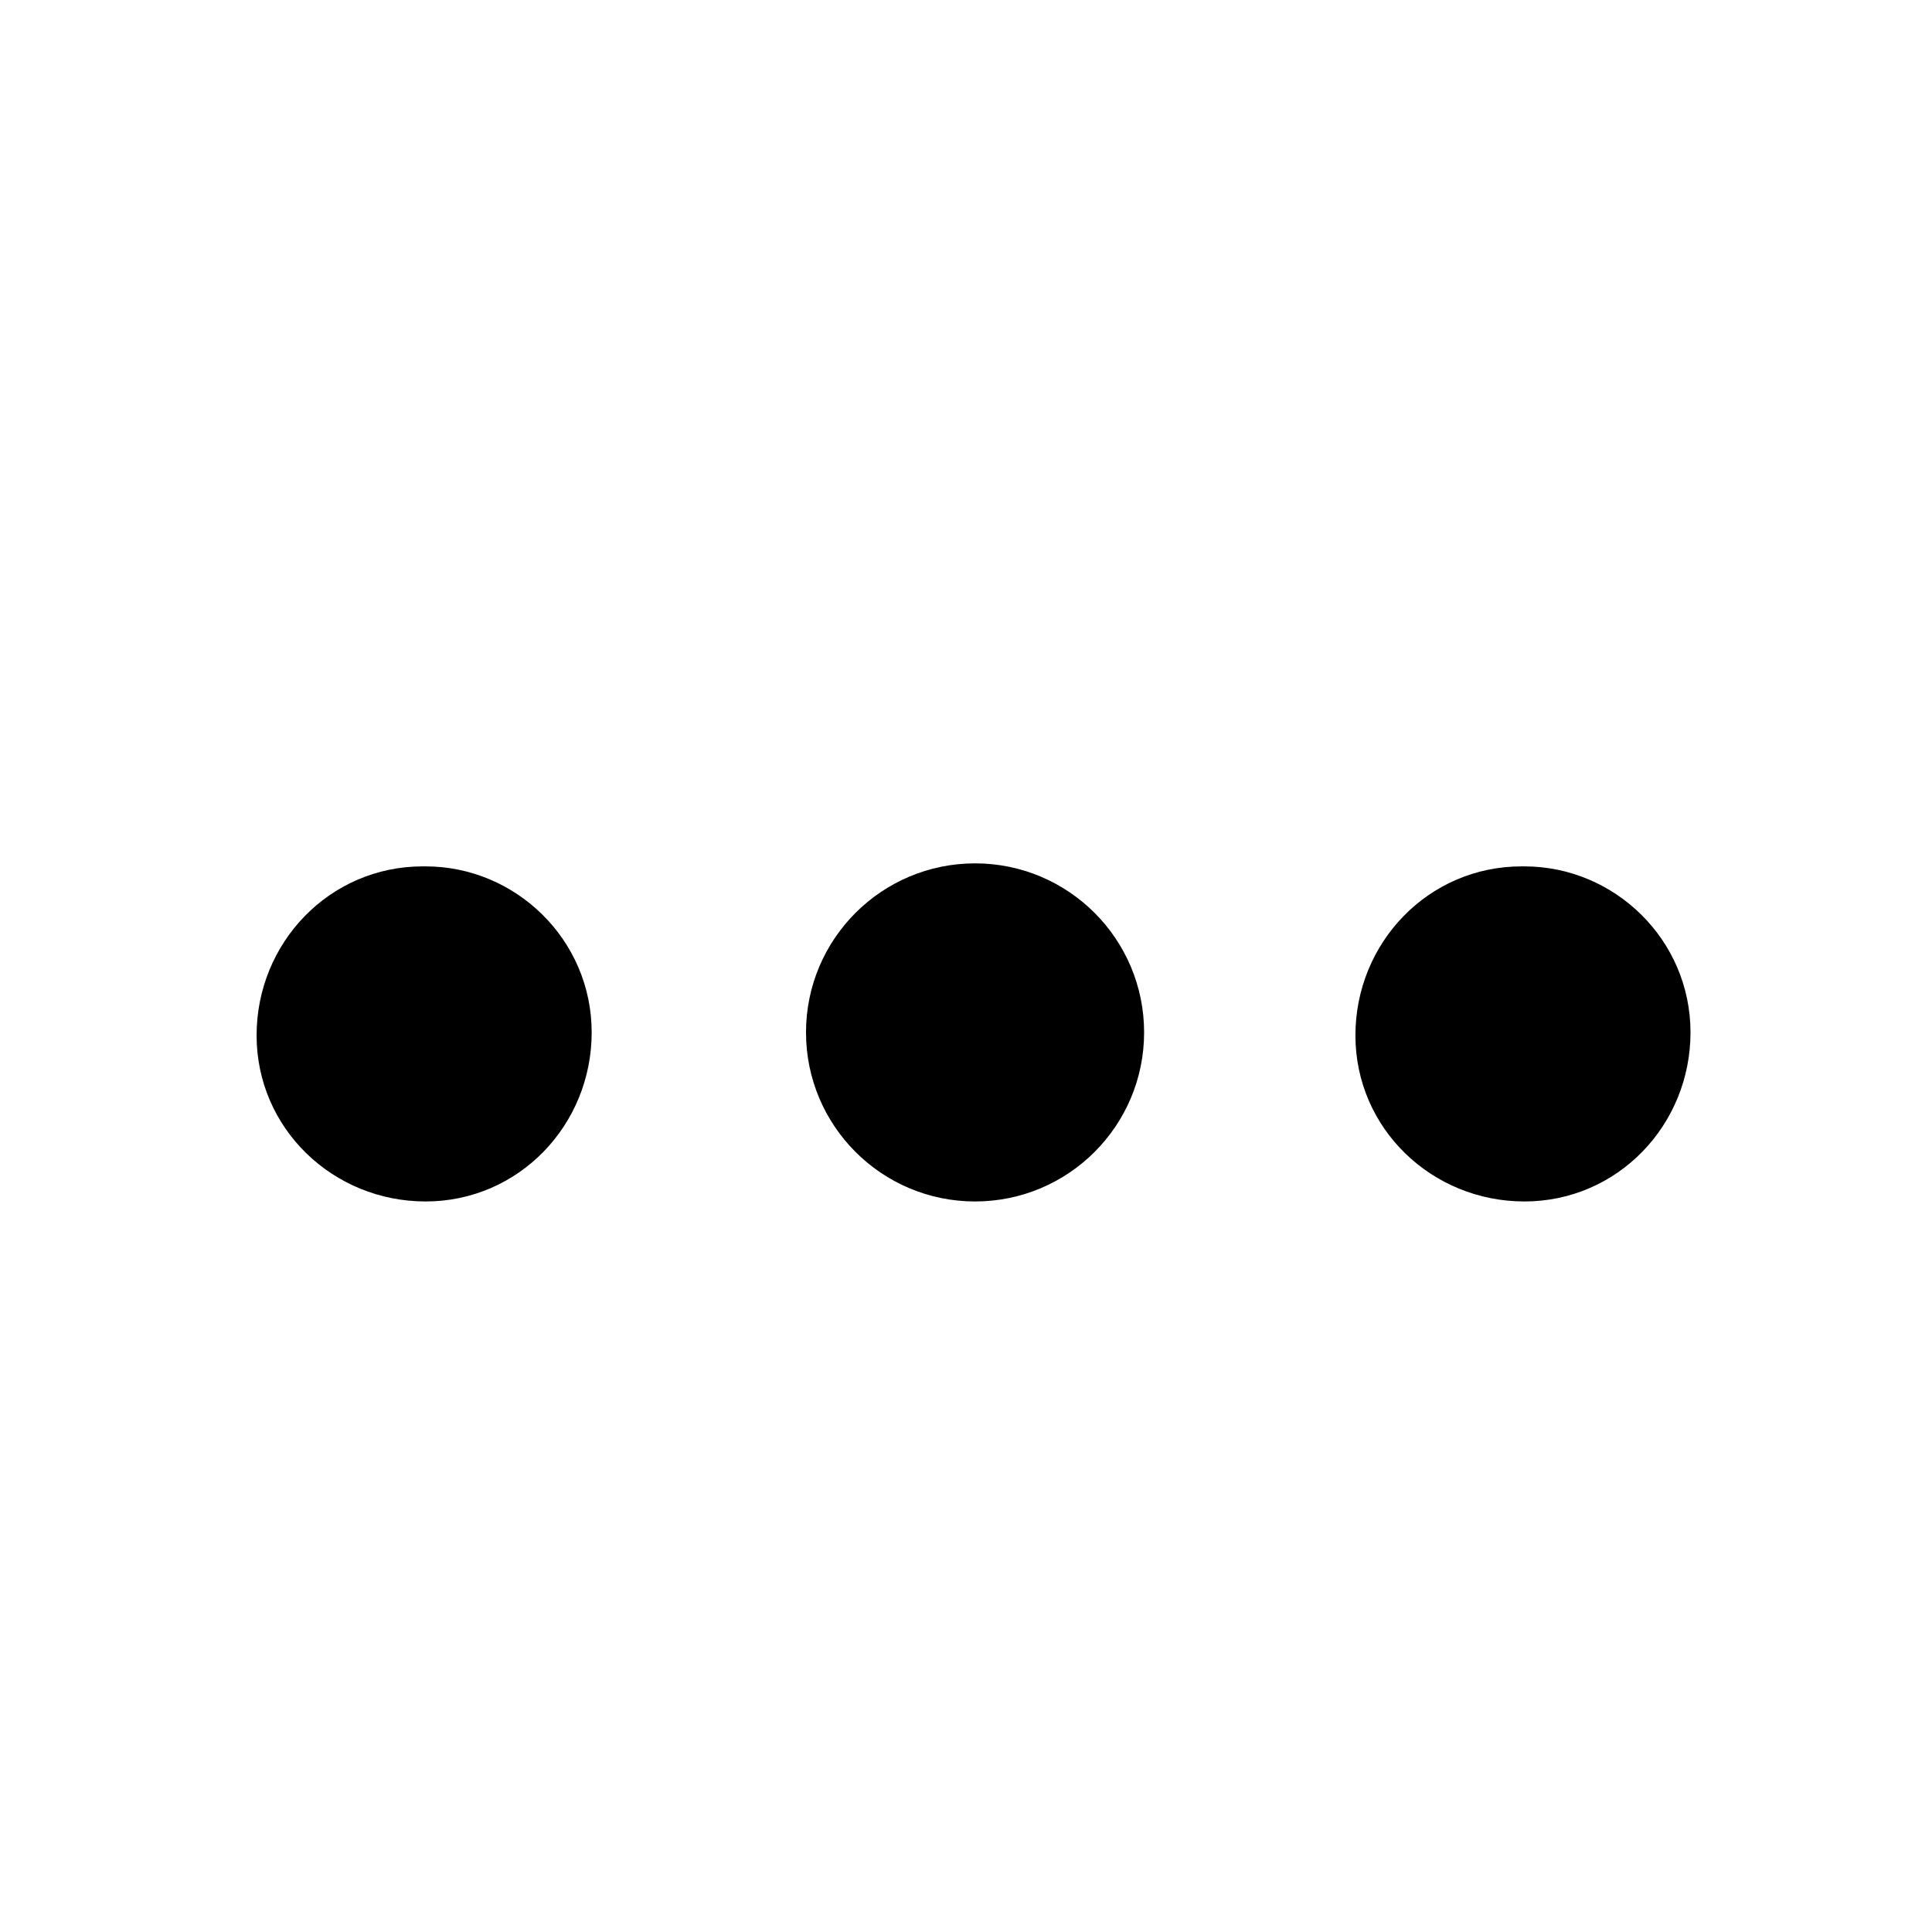
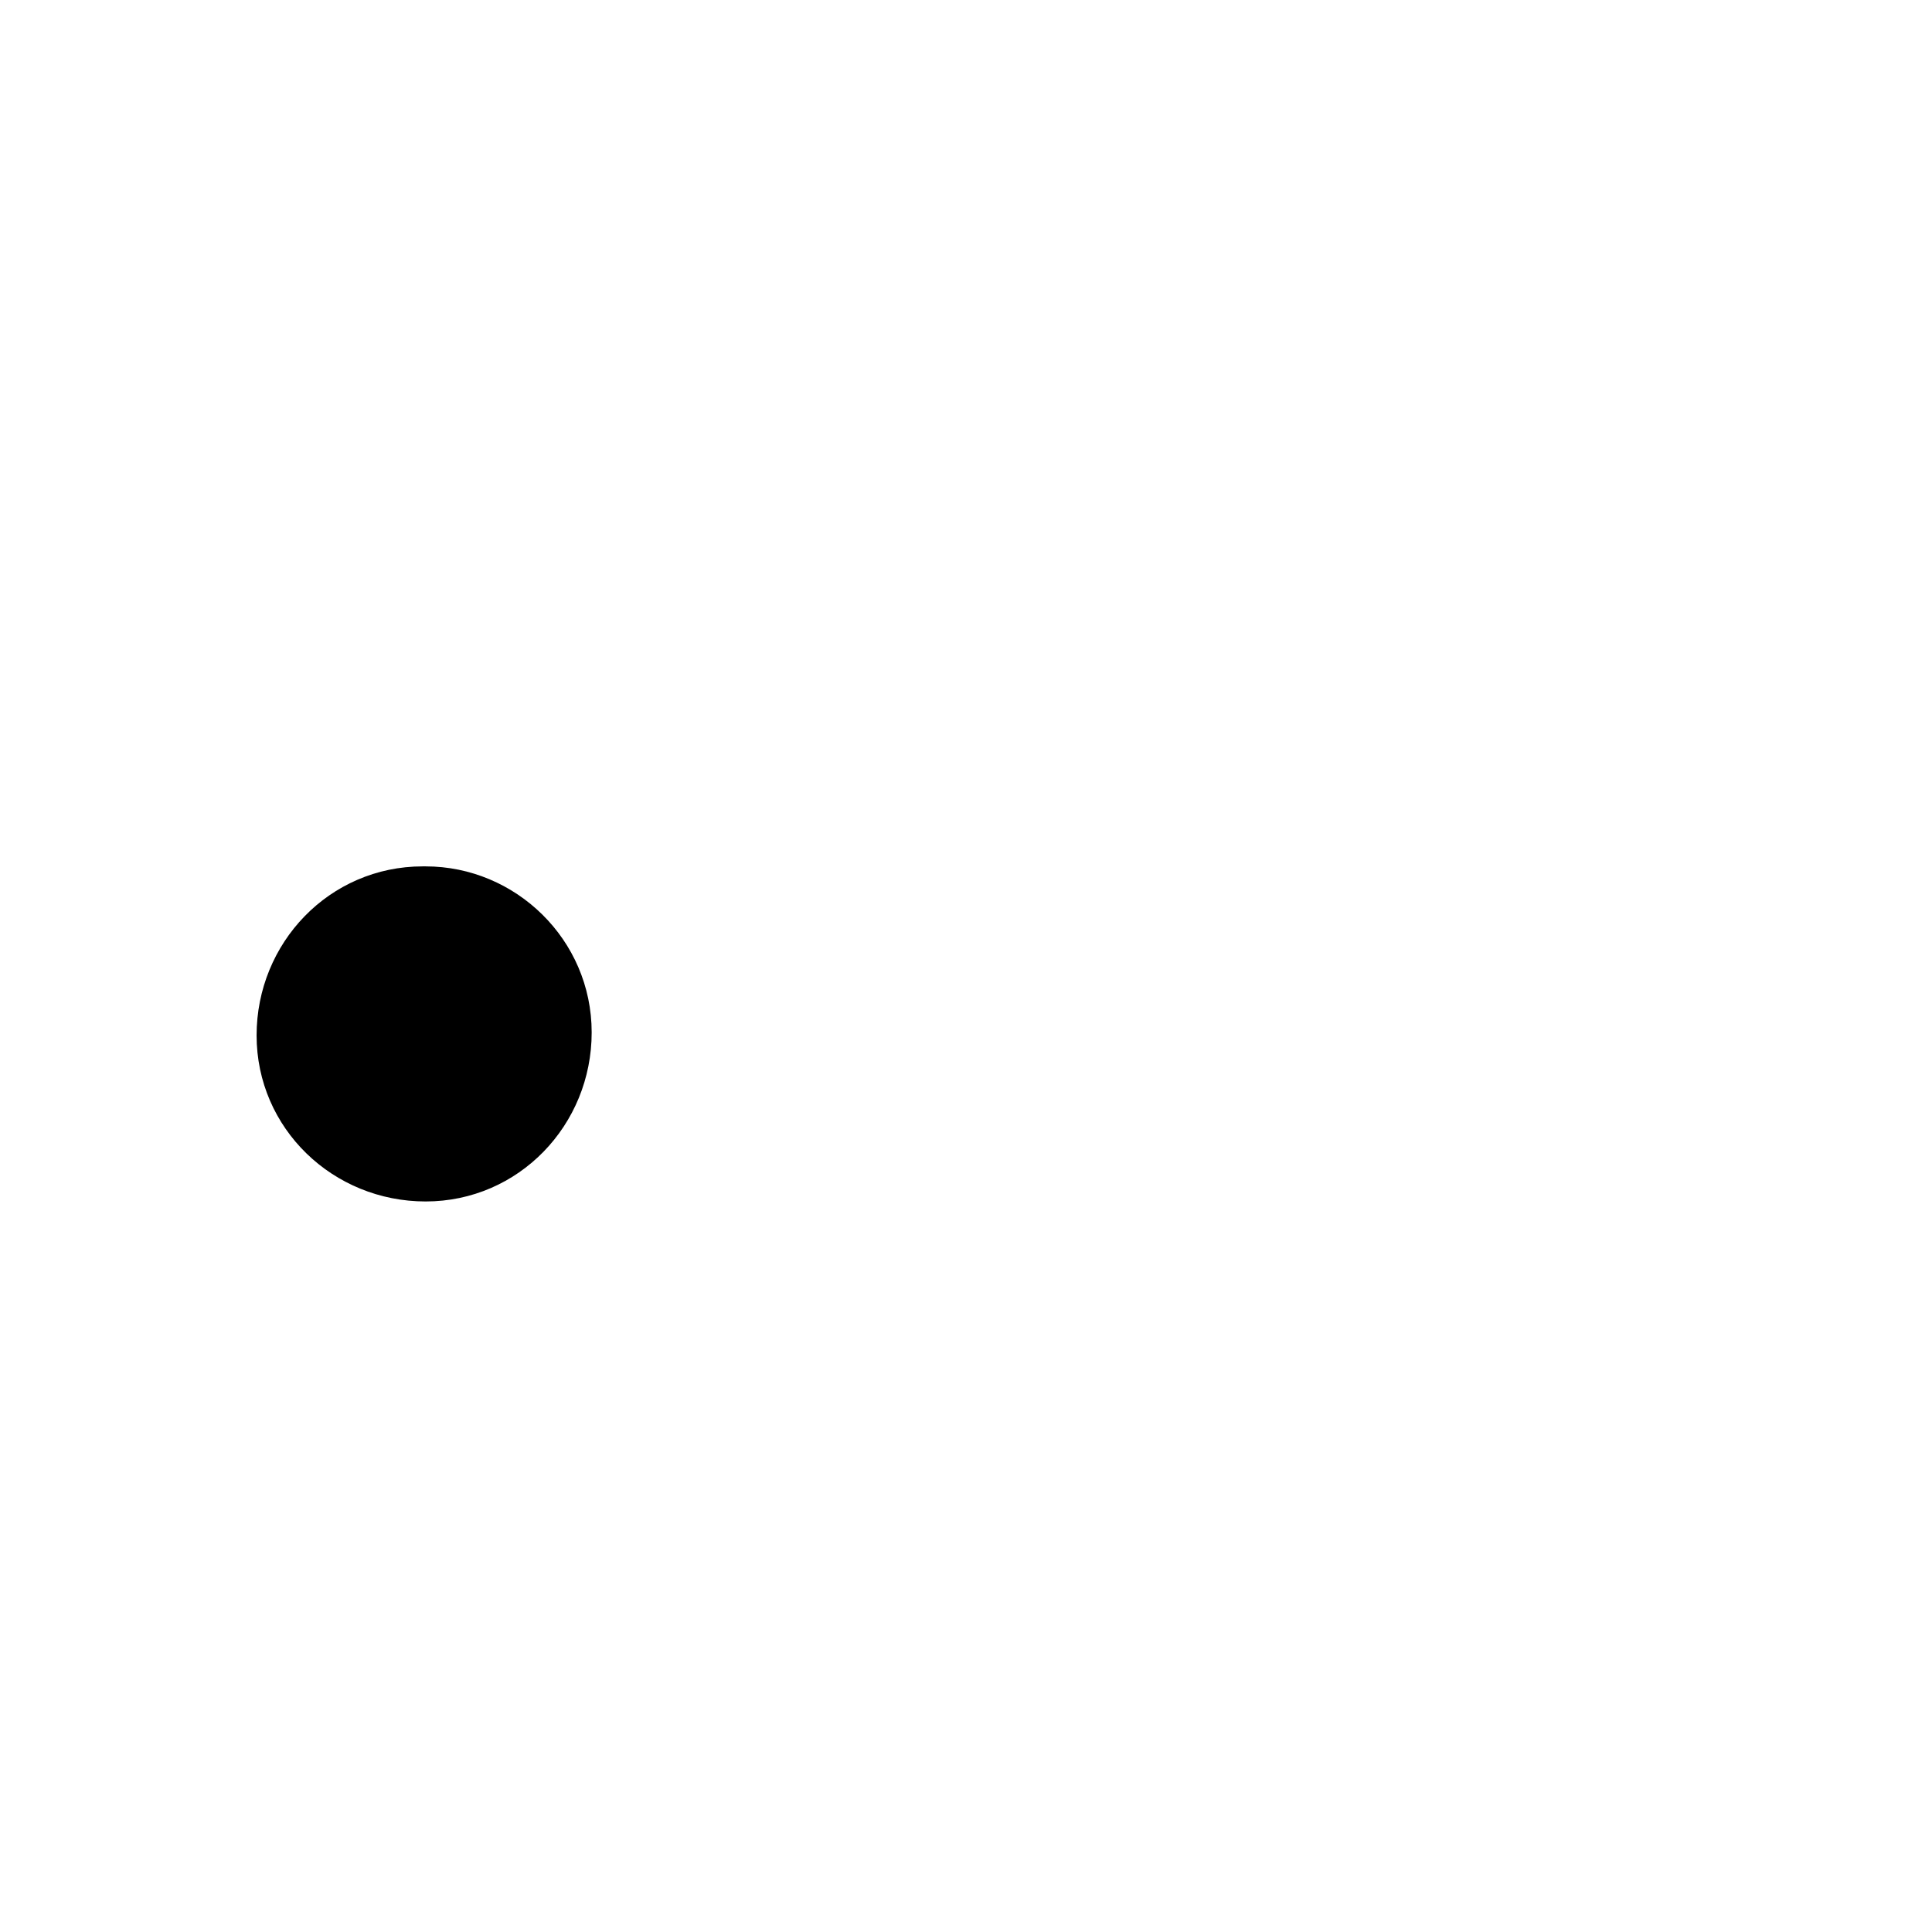
<svg xmlns="http://www.w3.org/2000/svg" width="1em" height="1em" fill="currentColor" stroke="currentColor" version="1.1" x="0px" y="0px" viewBox="0 0 64 64" xml:space="preserve">
  <path d="M19.1,34.2c0,2.8-2.2,5.1-5,5.1S9,37.1,9,34.3s2.2-5.1,5-5.1c0,0,0,0,0.1,0C16.8,29.2,19.1,31.4,19.1,34.2z" />
-   <circle cx="32.3" cy="34.2" r="5.1" />
-   <path d="M55.5,34.2c0,2.8-2.2,5.1-5,5.1s-5.1-2.2-5.1-5c0-2.8,2.2-5.1,5-5.1c0,0,0,0,0.1,0C53.2,29.2,55.5,31.4,55.5,34.2z" />
</svg>